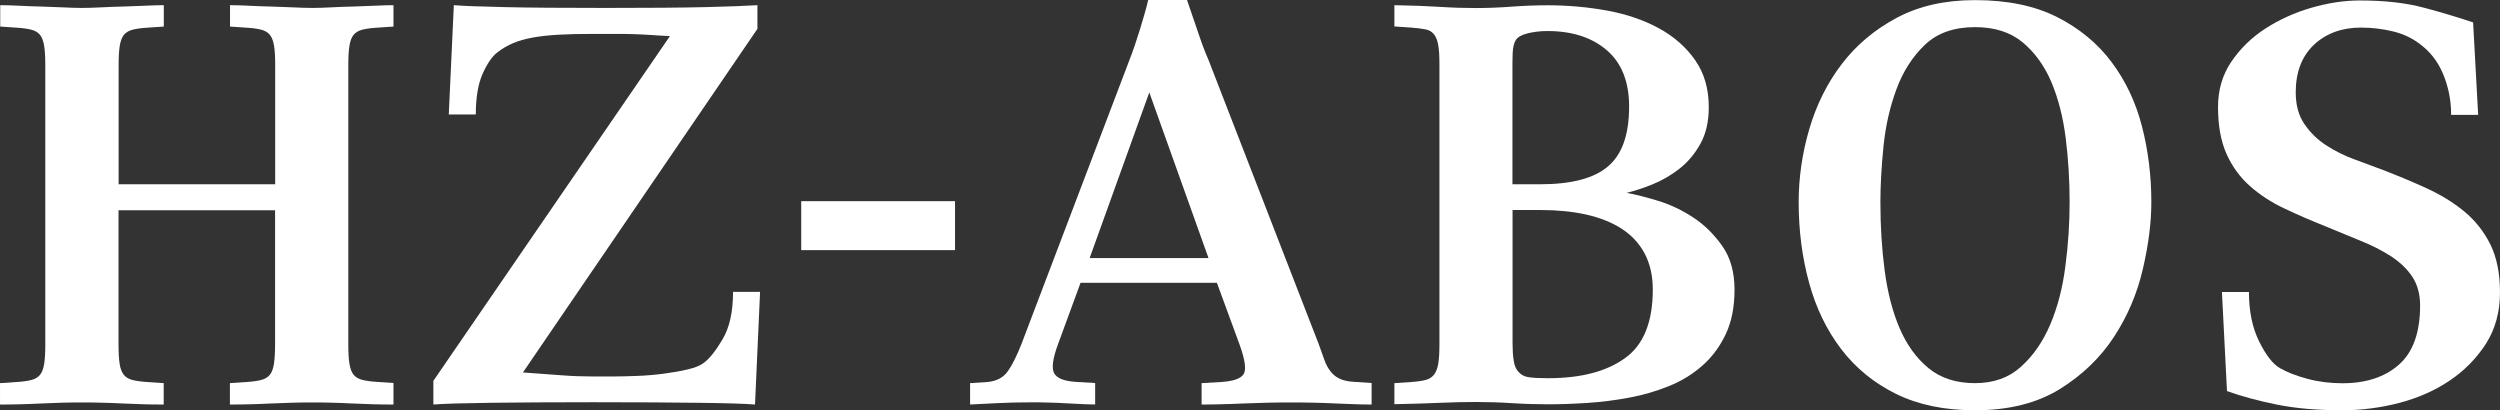
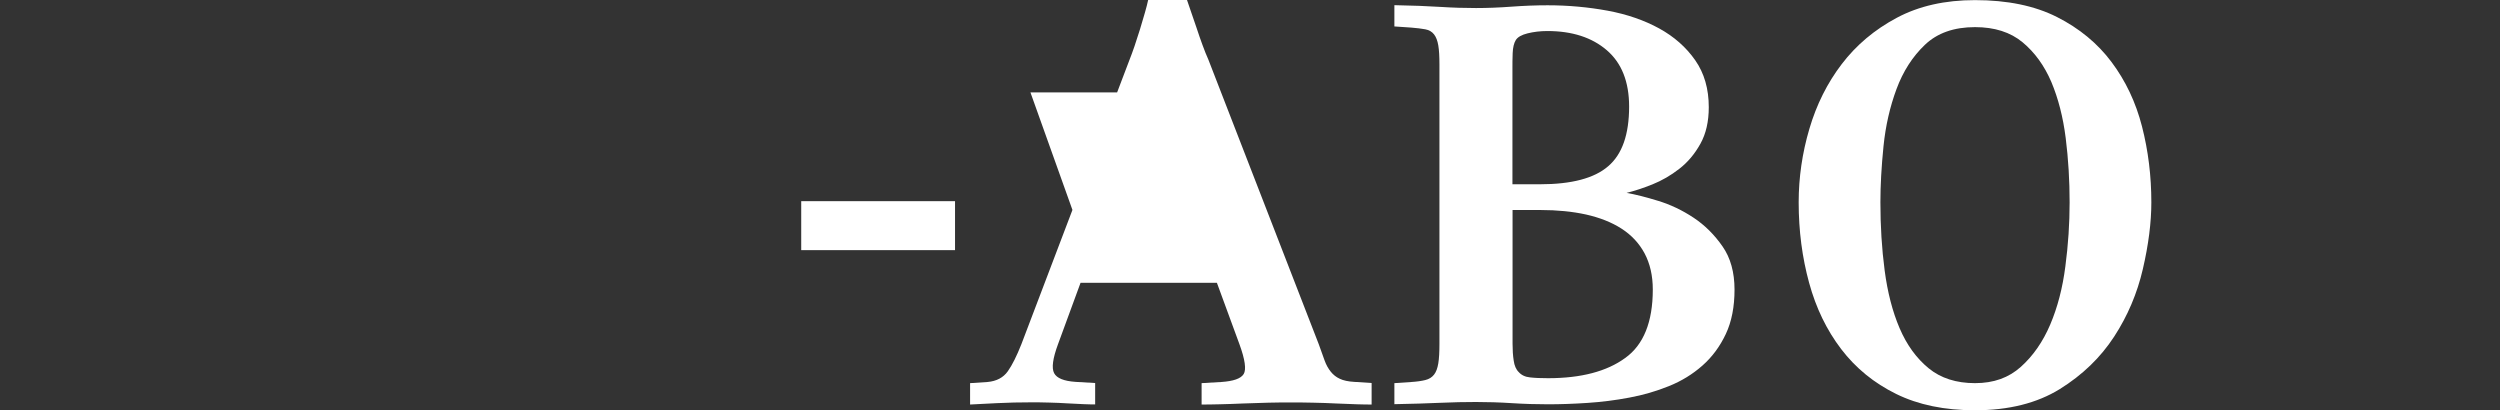
<svg xmlns="http://www.w3.org/2000/svg" id="Ebene_1" data-name="Ebene 1" viewBox="0 0 217.48 35.69">
  <rect x="0" y="0" width="217.48" height="35.69" fill="#333333" stroke="none" />
  <defs>
    <style>
      .cls-1 {
        fill: #fff;
        stroke-width: 0px;
      }
    </style>
  </defs>
-   <path class="cls-1" d="M34.22,35.19c-.49,0-1.05,0-1.67-.02-.62-.02-1.25-.04-1.89-.07s-1.26-.06-1.86-.07c-.6-.02-1.15-.02-1.64-.02s-1.05,0-1.67.02c-.62.02-1.26.04-1.91.07s-1.29.06-1.91.07c-.62.02-1.18.02-1.67.02v-1.86l1.47-.1c.49-.03.9-.09,1.23-.17.33-.08.58-.23.76-.44s.3-.53.37-.96c.06-.42.1-1,.1-1.71v-11.66h-13.62v11.66c0,.72.03,1.29.1,1.71.06.42.19.74.37.96.18.21.43.36.76.44.33.08.73.14,1.23.17l1.47.1v1.86c-.49,0-1.05,0-1.67-.02-.62-.02-1.25-.04-1.89-.07s-1.27-.06-1.89-.07c-.62-.02-1.18-.02-1.67-.02s-1.05,0-1.67.02c-.62.02-1.25.04-1.89.07s-1.27.06-1.89.07c-.62.02-1.18.02-1.67.02v-1.86l1.49-.1c.49-.03.9-.09,1.22-.17.33-.08.58-.23.76-.44.18-.21.3-.53.37-.96.07-.42.1-1,.1-1.71V5.69c0-.72-.03-1.29-.1-1.71s-.19-.75-.37-.96c-.18-.21-.43-.36-.76-.44-.32-.08-.73-.14-1.22-.17L.02,2.31V.45c.49,0,1.04.02,1.67.05.61.03,1.24.06,1.88.07.64.02,1.27.04,1.89.07.62.03,1.18.05,1.67.05s1.04-.02,1.67-.05c.62-.03,1.25-.06,1.89-.07.64-.02,1.27-.04,1.89-.07.62-.03,1.18-.05,1.67-.05v1.86l-1.47.1c-.49.03-.9.09-1.23.17-.33.08-.58.23-.76.44s-.3.53-.37.96c-.07.42-.1,1-.1,1.71v10.34h13.62V5.69c0-.72-.03-1.29-.1-1.71s-.19-.74-.37-.96c-.18-.21-.43-.36-.76-.44s-.73-.14-1.23-.17l-1.47-.1V.45c.49,0,1.04.02,1.67.05.62.03,1.26.06,1.91.07.65.02,1.29.04,1.91.07.62.03,1.18.05,1.67.05s1.04-.02,1.64-.05,1.23-.06,1.86-.07c.64-.02,1.27-.04,1.89-.07.62-.03,1.18-.05,1.67-.05v1.86l-1.47.1c-.49.03-.9.09-1.23.17-.33.08-.58.23-.76.44s-.3.53-.37.96c-.07.42-.1,1-.1,1.71v24.25c0,.72.03,1.29.1,1.71s.19.74.37.96c.18.21.43.36.76.44.33.08.74.14,1.23.17l1.47.1v1.87h0Z" />
-   <path class="cls-1" d="M65.68,35.19c-.82-.07-2.44-.12-4.88-.15-2.43-.03-5.48-.05-9.14-.05s-6.67.02-9.04.05-4.01.08-4.92.15v-2.06L58.28,3.14c-.69-.03-1.27-.07-1.74-.1s-.95-.06-1.42-.07c-.47-.02-.99-.02-1.54-.02h-2.01c-1.14,0-2.14.02-2.99.07-.85.05-1.6.13-2.25.25s-1.23.28-1.71.49c-.49.21-.95.48-1.37.81-.46.36-.88.98-1.27,1.86s-.59,2.06-.59,3.53h-2.35l.44-9.51c.82.07,2.3.12,4.46.17s5.06.07,8.72.07,6.55-.02,8.67-.07c2.12-.05,3.64-.11,4.56-.17v2.06l-20.4,29.89c1.34.1,2.47.18,3.41.25.93.07,1.82.1,2.67.1h1.76c.62,0,1.33-.02,2.13-.05s1.58-.1,2.33-.2c.75-.1,1.44-.22,2.06-.37.62-.15,1.08-.33,1.37-.56.49-.36,1.04-1.04,1.64-2.06.6-1.01.91-2.38.91-4.12h2.35l-.44,9.8Z" />
  <path class="cls-1" d="M69.7,21.76v-4.26h13.38v4.26h-13.38Z" />
-   <path class="cls-1" d="M119.33,35.19c-.29,0-.72,0-1.27-.02-.56-.02-1.16-.04-1.81-.07-.65-.03-1.33-.06-2.03-.07-.7-.02-1.35-.02-1.94-.02s-1.2,0-1.94.02-1.47.04-2.21.07c-.73.03-1.42.06-2.06.07-.64.02-1.15.02-1.54.02v-1.86l1.72-.1c1.04-.07,1.69-.29,1.94-.69.24-.39.12-1.26-.37-2.6l-1.96-5.34h-11.86l-1.96,5.34c-.46,1.24-.57,2.08-.34,2.52s.85.69,1.86.76l1.71.1v1.86c-.23,0-.56,0-.98-.02-.42-.02-.9-.04-1.42-.07s-1.06-.06-1.62-.07c-.56-.02-1.08-.02-1.57-.02-.98,0-1.96.02-2.94.07s-1.76.09-2.35.12v-1.86l1.52-.1c.78-.07,1.37-.38,1.76-.93s.78-1.34,1.18-2.35l9.41-24.75c.13-.33.28-.73.44-1.2s.32-.96.47-1.45.29-.96.42-1.42c.13-.46.23-.83.29-1.13h3.38c.1.29.22.65.37,1.08.15.42.3.88.47,1.37.16.49.33.98.51,1.47s.35.92.51,1.27l9.6,24.75c.2.56.37,1.03.51,1.42.14.39.33.72.54.98s.47.47.78.61c.31.15.73.24,1.25.27l1.52.1v1.87h0ZM99.98,8.04l-5.19,14.41h10.34l-5.15-14.41Z" />
+   <path class="cls-1" d="M119.33,35.19c-.29,0-.72,0-1.27-.02-.56-.02-1.16-.04-1.81-.07-.65-.03-1.33-.06-2.03-.07-.7-.02-1.35-.02-1.94-.02s-1.2,0-1.94.02-1.47.04-2.21.07c-.73.03-1.42.06-2.06.07-.64.02-1.15.02-1.54.02v-1.86l1.72-.1c1.04-.07,1.69-.29,1.94-.69.24-.39.12-1.26-.37-2.6l-1.96-5.34h-11.86l-1.96,5.34c-.46,1.24-.57,2.08-.34,2.52s.85.69,1.86.76l1.71.1v1.86c-.23,0-.56,0-.98-.02-.42-.02-.9-.04-1.42-.07s-1.06-.06-1.62-.07c-.56-.02-1.08-.02-1.57-.02-.98,0-1.96.02-2.94.07s-1.76.09-2.35.12v-1.86l1.52-.1c.78-.07,1.37-.38,1.76-.93s.78-1.34,1.18-2.35l9.41-24.75c.13-.33.28-.73.44-1.2s.32-.96.47-1.45.29-.96.42-1.42c.13-.46.23-.83.29-1.13h3.38c.1.29.22.65.37,1.08.15.42.3.88.47,1.37.16.49.33.98.51,1.47s.35.92.51,1.27l9.6,24.75c.2.56.37,1.03.51,1.42.14.39.33.72.54.98s.47.47.78.61c.31.15.73.24,1.25.27l1.52.1v1.87h0ZM99.98,8.04l-5.19,14.41l-5.15-14.41Z" />
  <path class="cls-1" d="M150.89,25.19c0,1.5-.25,2.79-.76,3.87-.51,1.08-1.18,1.99-2.03,2.74-.85.75-1.82,1.35-2.92,1.79-1.09.44-2.25.78-3.45,1-1.21.23-2.42.38-3.63.46-1.21.08-2.35.12-3.43.12-1.01,0-2.07-.03-3.16-.1s-2.13-.1-3.11-.1-2.02.02-3.11.07c-1.1.05-2.43.09-3.99.12v-1.83l1.47-.1c.49-.03.9-.09,1.22-.17.33-.08.58-.24.76-.47s.3-.55.37-.98c.07-.42.1-1,.1-1.71V5.64c0-.72-.03-1.28-.1-1.69s-.19-.73-.37-.96-.43-.38-.76-.44-.73-.11-1.22-.15l-1.47-.1V.45c1.57.03,2.9.08,3.99.15,1.09.07,2.13.1,3.11.1s2.01-.04,3.09-.12,2.12-.12,3.14-.12c1.8,0,3.54.16,5.22.47,1.68.31,3.18.83,4.48,1.54,1.31.72,2.35,1.64,3.14,2.77s1.18,2.49,1.18,4.09c0,1.24-.24,2.3-.73,3.18s-1.1,1.61-1.84,2.18c-.73.57-1.51,1.02-2.33,1.35s-1.57.57-2.25.74c.75.13,1.67.36,2.74.69,1.08.33,2.11.82,3.09,1.47s1.82,1.49,2.52,2.5c.69.99,1.04,2.25,1.04,3.75ZM141.72,9.27c0-2.16-.65-3.79-1.94-4.9-1.29-1.11-3.01-1.67-5.17-1.67-.62,0-1.19.07-1.72.2s-.87.33-1.03.59c-.16.26-.25.64-.27,1.13s-.02.92-.02,1.27v10.14h2.4c2.74,0,4.72-.52,5.93-1.57,1.22-1.04,1.82-2.77,1.82-5.19ZM143.78,25.19c0-1.21-.24-2.25-.71-3.14-.47-.88-1.14-1.6-2.01-2.16s-1.9-.96-3.09-1.23c-1.19-.26-2.51-.39-3.94-.39h-2.45v11.61c0,.56.03,1.05.1,1.49.06.44.21.78.44,1,.23.26.56.42.98.46.42.05.95.07,1.57.07,2.87,0,5.11-.59,6.71-1.76,1.6-1.14,2.4-3.14,2.4-5.95Z" />
  <path class="cls-1" d="M187.15,17.6c0,1.76-.25,3.7-.74,5.81-.49,2.11-1.32,4.07-2.5,5.88s-2.75,3.33-4.73,4.56c-1.98,1.22-4.43,1.84-7.37,1.84-2.65,0-4.93-.47-6.86-1.42-1.93-.95-3.52-2.25-4.78-3.9s-2.19-3.57-2.79-5.76-.91-4.52-.91-7.01c0-2.16.31-4.29.93-6.39.62-2.11,1.56-3.99,2.82-5.64,1.26-1.65,2.85-2.99,4.78-4.02S169.2.01,171.81.01c2.81,0,5.19.49,7.13,1.47s3.53,2.29,4.75,3.92,2.11,3.5,2.65,5.61c.54,2.11.81,4.3.81,6.59ZM180.04,17.6c0-1.89-.11-3.76-.34-5.59s-.65-3.45-1.25-4.88c-.61-1.42-1.44-2.57-2.5-3.45s-2.44-1.32-4.14-1.32c-1.83,0-3.28.51-4.36,1.54-1.08,1.03-1.9,2.31-2.47,3.85s-.95,3.19-1.13,4.97c-.18,1.78-.27,3.41-.27,4.88,0,2.06.12,4.03.37,5.93s.68,3.57,1.3,5.02c.62,1.45,1.46,2.61,2.52,3.48s2.41,1.3,4.04,1.3,2.93-.47,3.99-1.42c1.06-.95,1.91-2.17,2.55-3.67s1.08-3.19,1.32-5.07c.25-1.89.37-3.74.37-5.57Z" />
-   <path class="cls-1" d="M217.48,25.44c0,1.7-.41,3.18-1.22,4.46-.82,1.27-1.87,2.34-3.16,3.21-1.29.87-2.75,1.51-4.38,1.94-1.63.42-3.28.64-4.95.64-2.16,0-4.05-.16-5.68-.49s-3.09-.72-4.36-1.18l-.44-8.62h2.35c0,1.67.29,3.09.88,4.29s1.19,1.97,1.81,2.33c.62.36,1.41.67,2.38.93.96.26,1.98.39,3.06.39,2.06,0,3.7-.54,4.92-1.62,1.22-1.08,1.84-2.79,1.84-5.14,0-1.01-.24-1.86-.71-2.55-.47-.69-1.1-1.27-1.86-1.76-.77-.49-1.63-.93-2.6-1.32-.96-.39-1.95-.8-2.96-1.22-1.31-.52-2.53-1.05-3.67-1.59s-2.15-1.19-3.01-1.96c-.87-.77-1.54-1.7-2.03-2.79s-.74-2.46-.74-4.09c0-1.47.38-2.78,1.15-3.92s1.76-2.11,2.96-2.89c1.21-.78,2.54-1.39,3.99-1.81,1.45-.42,2.87-.64,4.24-.64,2.16,0,4.03.21,5.61.64,1.58.42,3,.85,4.24,1.27l.44,8.04h-2.35c0-1.24-.23-2.42-.69-3.53-.46-1.11-1.16-2.01-2.11-2.69-.65-.49-1.42-.84-2.3-1.05s-1.8-.32-2.74-.32c-1.67,0-3.03.5-4.09,1.49-1.06,1-1.59,2.38-1.59,4.14,0,1.11.25,2.03.76,2.77.51.74,1.13,1.35,1.89,1.84.75.49,1.57.9,2.45,1.22.88.33,1.71.64,2.5.93,1.27.49,2.52,1.01,3.75,1.57,1.22.56,2.32,1.22,3.28,2.01.96.78,1.73,1.75,2.3,2.89.55,1.11.84,2.51.84,4.18Z" />
</svg>